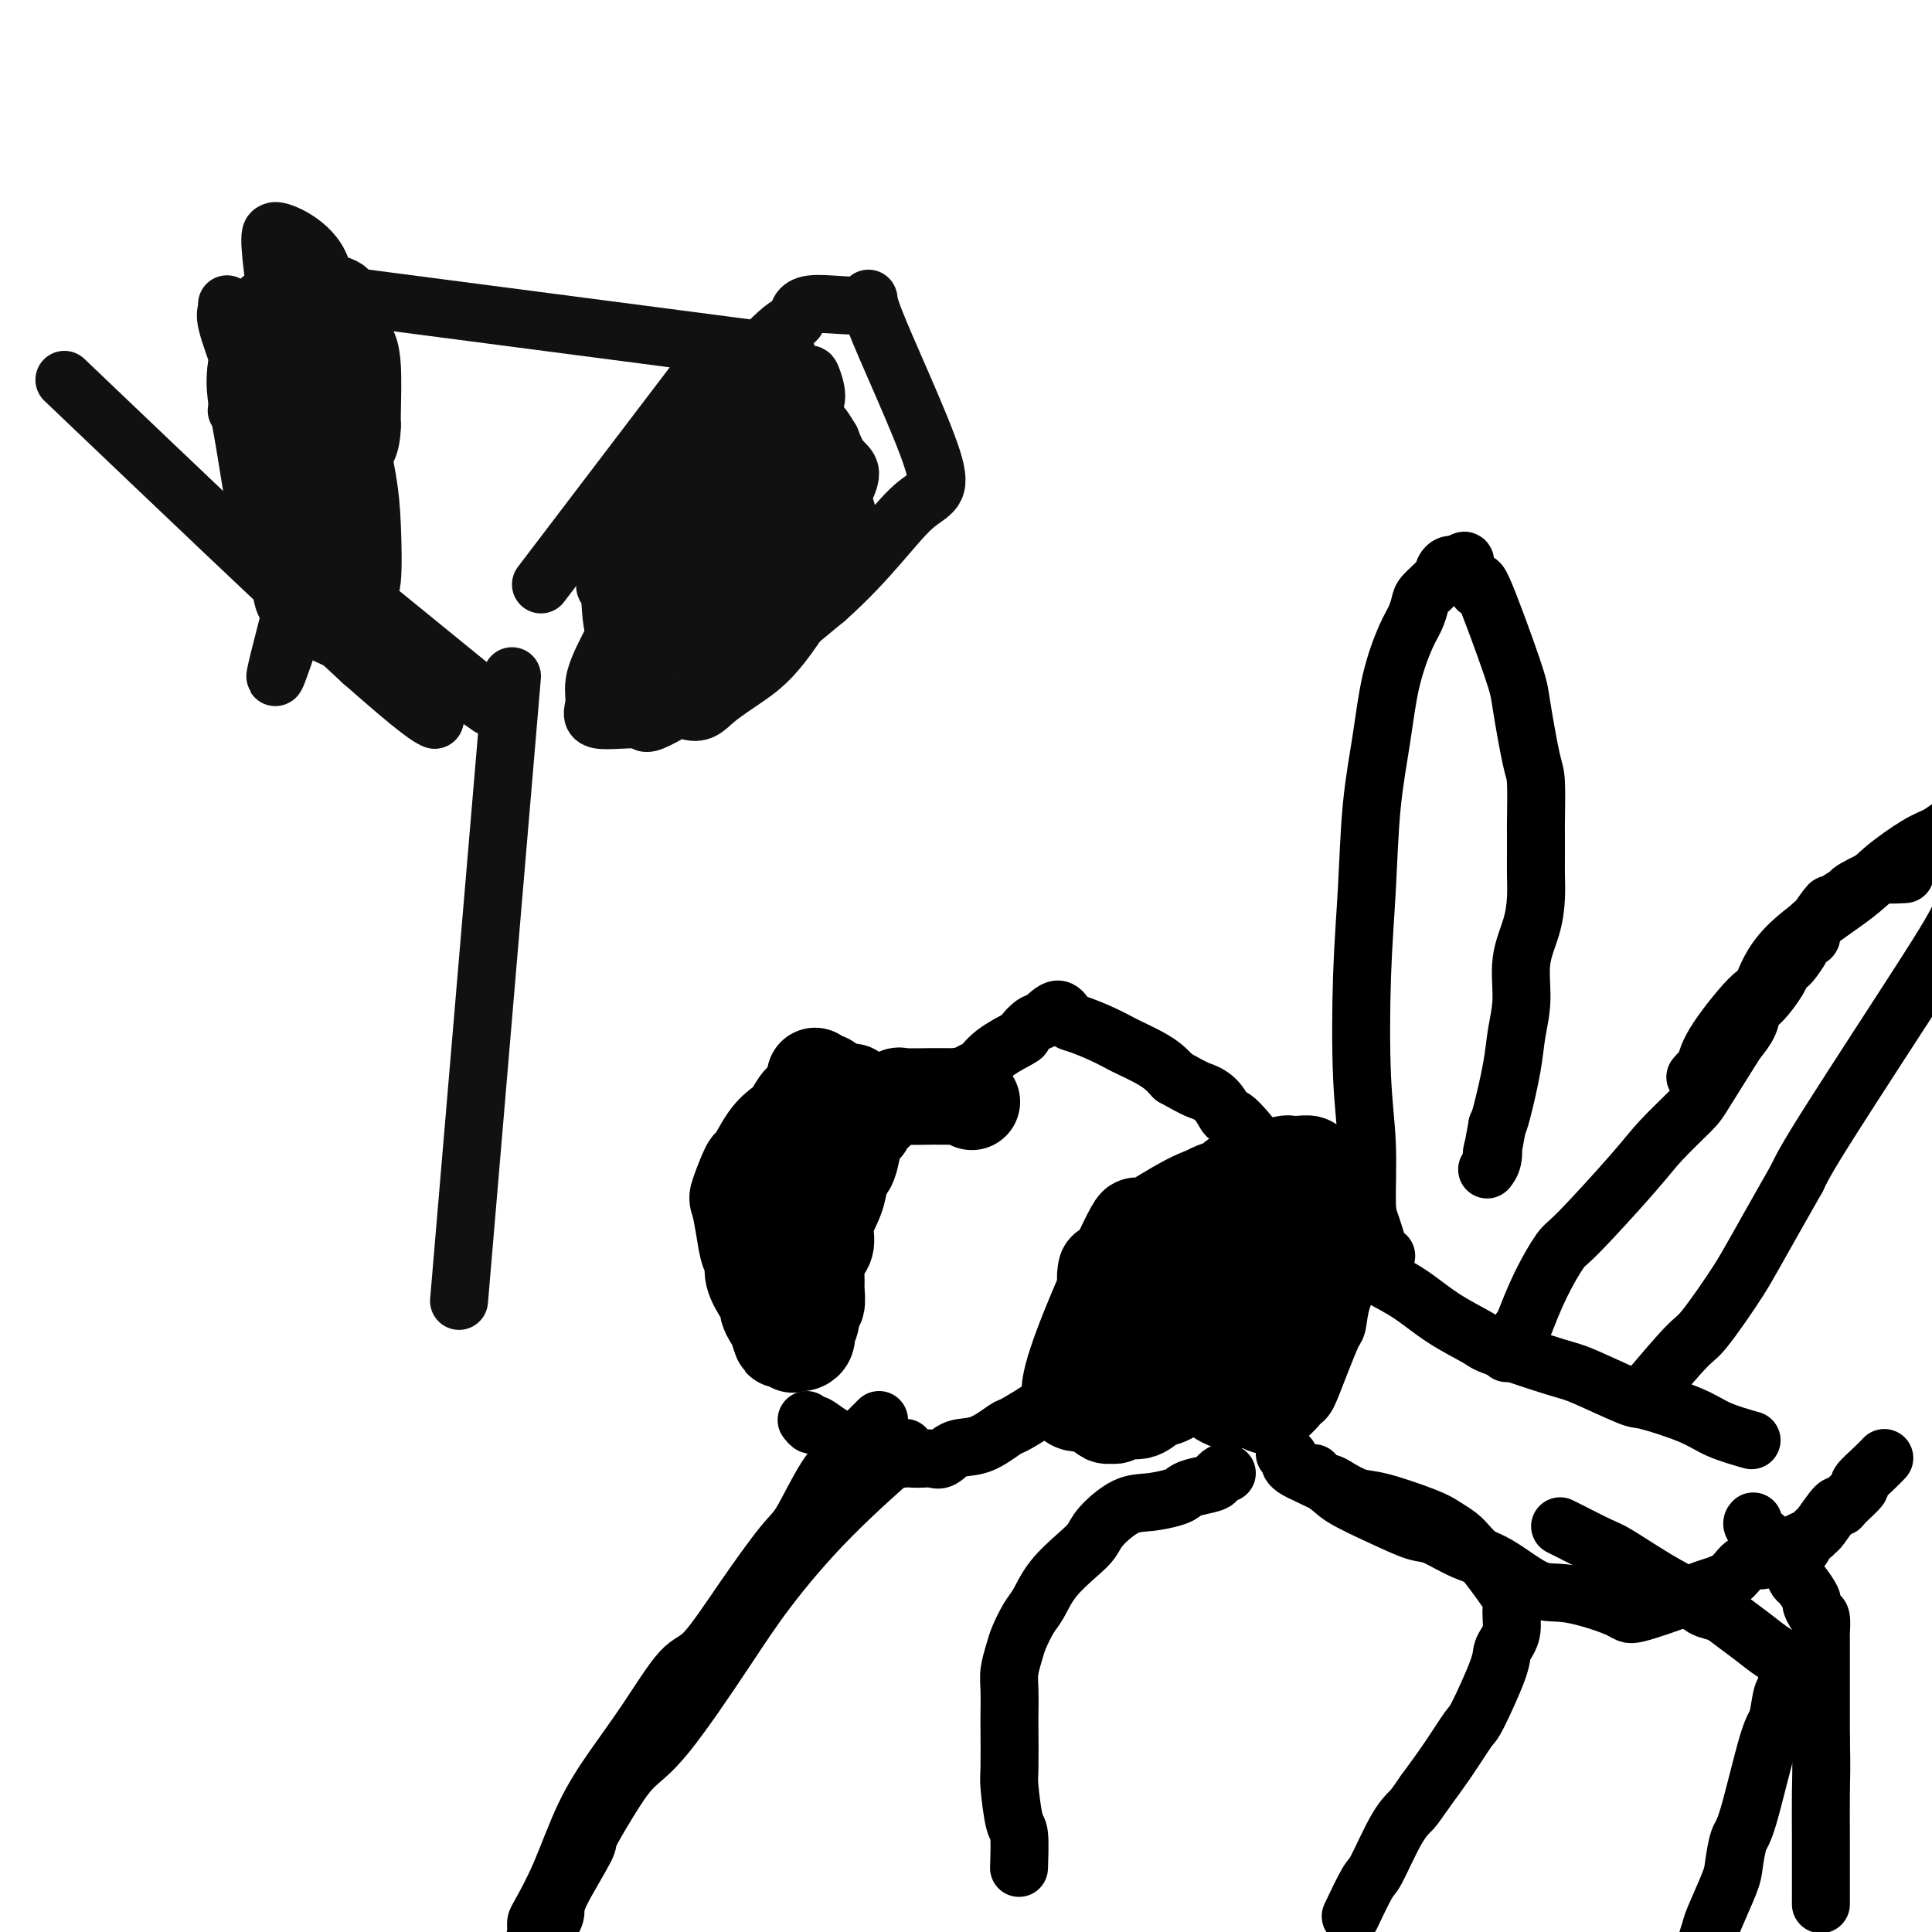
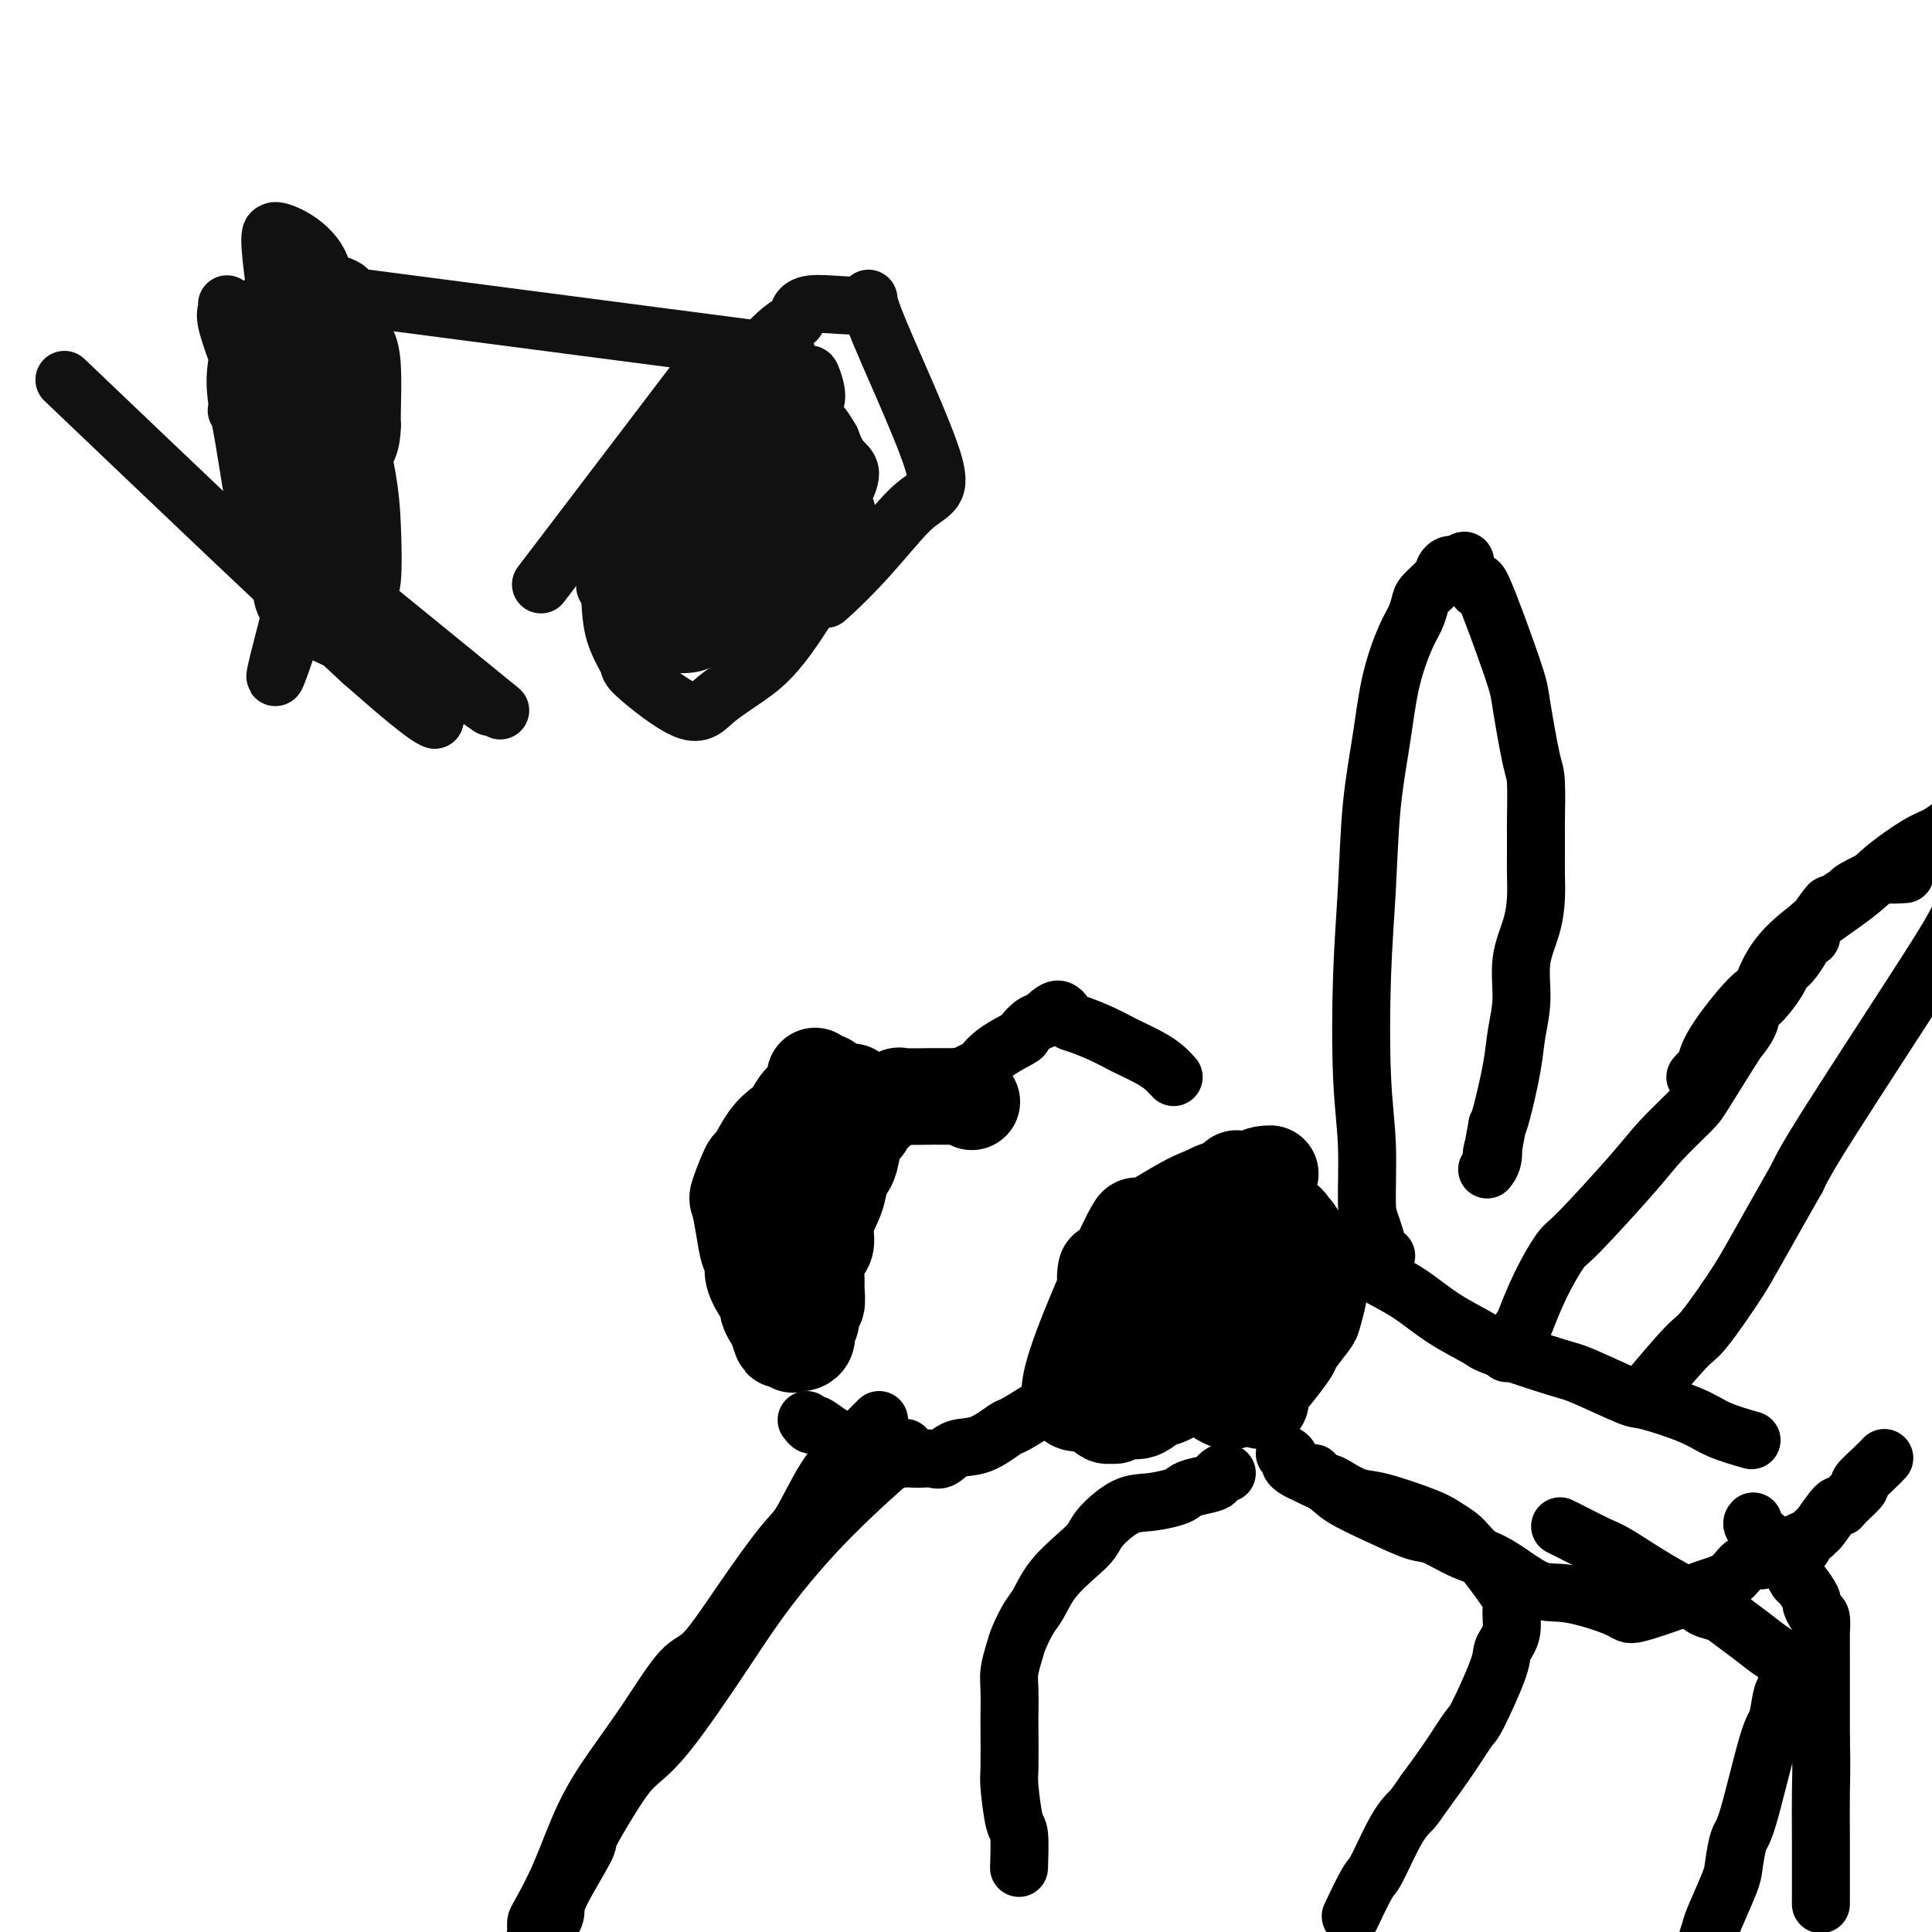
<svg xmlns="http://www.w3.org/2000/svg" viewBox="0 0 400 400" version="1.1">
  <g fill="none" stroke="#000000" stroke-width="20" stroke-linecap="round" stroke-linejoin="round">
    <path d="M256,244c-1.028,0.817 -2.056,1.634 -3,2c-0.944,0.366 -1.803,0.282 -4,2c-2.197,1.718 -5.731,5.239 -8,8c-2.269,2.761 -3.274,4.762 -4,6c-0.726,1.238 -1.174,1.713 -2,3c-0.826,1.287 -2.030,3.385 -3,6c-0.970,2.615 -1.706,5.747 -2,7c-0.294,1.253 -0.147,0.626 0,0" />
    <path d="M229,263c-0.143,0.793 -0.285,1.586 0,2c0.285,0.414 0.999,0.451 2,2c1.001,1.549 2.289,4.612 3,6c0.711,1.388 0.845,1.102 2,2c1.155,0.898 3.331,2.981 5,5c1.669,2.019 2.830,3.974 4,5c1.170,1.026 2.347,1.123 4,2c1.653,0.877 3.781,2.532 5,3c1.219,0.468 1.529,-0.253 2,-1c0.471,-0.747 1.104,-1.521 2,-2c0.896,-0.479 2.055,-0.664 3,-1c0.945,-0.336 1.675,-0.822 2,-1c0.325,-0.178 0.244,-0.048 1,-1c0.756,-0.952 2.350,-2.986 3,-4c0.650,-1.014 0.356,-1.007 1,-2c0.644,-0.993 2.225,-2.987 3,-4c0.775,-1.013 0.744,-1.045 1,-2c0.256,-0.955 0.800,-2.834 1,-4c0.200,-1.166 0.057,-1.619 0,-2c-0.057,-0.381 -0.029,-0.691 0,-1" />
    <path d="M273,265c1.218,-3.441 -0.237,-2.543 -1,-3c-0.763,-0.457 -0.832,-2.271 -1,-3c-0.168,-0.729 -0.434,-0.375 -1,-1c-0.566,-0.625 -1.433,-2.230 -2,-3c-0.567,-0.770 -0.835,-0.704 -1,-1c-0.165,-0.296 -0.229,-0.952 -1,-1c-0.771,-0.048 -2.251,0.514 -3,1c-0.749,0.486 -0.768,0.896 -1,1c-0.232,0.104 -0.678,-0.099 -1,0c-0.322,0.099 -0.520,0.499 -1,1c-0.480,0.501 -1.243,1.103 -2,2c-0.757,0.897 -1.509,2.090 -2,3c-0.491,0.910 -0.720,1.536 -1,2c-0.280,0.464 -0.611,0.766 -1,1c-0.389,0.234 -0.837,0.400 -1,1c-0.163,0.600 -0.042,1.634 0,2c0.042,0.366 0.004,0.065 0,1c-0.004,0.935 0.027,3.107 0,4c-0.027,0.893 -0.110,0.508 0,1c0.110,0.492 0.414,1.860 1,3c0.586,1.140 1.452,2.051 2,3c0.548,0.949 0.776,1.935 1,3c0.224,1.065 0.445,2.210 1,3c0.555,0.790 1.444,1.226 2,2c0.556,0.774 0.778,1.887 1,3" />
-     <path d="M261,290c1.503,2.138 1.762,0.484 2,0c0.238,-0.484 0.456,0.201 1,0c0.544,-0.201 1.413,-1.290 2,-2c0.587,-0.710 0.891,-1.042 1,-1c0.109,0.042 0.023,0.457 1,-2c0.977,-2.457 3.018,-7.785 4,-10c0.982,-2.215 0.904,-1.315 1,-2c0.096,-0.685 0.365,-2.954 1,-5c0.635,-2.046 1.635,-3.867 2,-5c0.365,-1.133 0.095,-1.576 0,-2c-0.095,-0.424 -0.015,-0.829 0,-2c0.015,-1.171 -0.036,-3.108 0,-4c0.036,-0.892 0.159,-0.739 0,-2c-0.159,-1.261 -0.602,-3.935 -1,-5c-0.398,-1.065 -0.753,-0.520 -1,-1c-0.247,-0.480 -0.385,-1.985 -1,-3c-0.615,-1.015 -1.707,-1.541 -2,-2c-0.293,-0.459 0.212,-0.852 0,-1c-0.212,-0.148 -1.140,-0.051 -2,0c-0.860,0.051 -1.653,0.055 -2,0c-0.347,-0.055 -0.247,-0.169 -1,0c-0.753,0.169 -2.358,0.620 -3,1c-0.642,0.380 -0.321,0.690 0,1" />
    <path d="M263,243c-2.181,0.024 -2.632,0.582 -3,1c-0.368,0.418 -0.653,0.694 -2,1c-1.347,0.306 -3.756,0.642 -5,1c-1.244,0.358 -1.324,0.736 -2,1c-0.676,0.264 -1.948,0.412 -5,2c-3.052,1.588 -7.884,4.616 -10,6c-2.116,1.384 -1.516,1.124 -1,0c0.516,-1.124 0.947,-3.110 -2,3c-2.947,6.110 -9.270,20.317 -11,27c-1.730,6.683 1.135,5.841 4,5" />
    <path d="M226,290c0.575,0.730 0.013,0.056 0,0c-0.013,-0.056 0.521,0.507 1,1c0.479,0.493 0.901,0.918 1,1c0.099,0.082 -0.126,-0.178 0,0c0.126,0.178 0.603,0.796 1,1c0.397,0.204 0.714,-0.005 1,0c0.286,0.005 0.539,0.225 1,0c0.461,-0.225 1.128,-0.894 2,-1c0.872,-0.106 1.950,0.349 3,0c1.050,-0.349 2.073,-1.504 3,-2c0.927,-0.496 1.758,-0.333 3,-1c1.242,-0.667 2.893,-2.165 4,-3c1.107,-0.835 1.668,-1.007 2,-1c0.332,0.007 0.436,0.194 1,0c0.564,-0.194 1.590,-0.770 2,-1c0.410,-0.230 0.205,-0.115 0,0" />
    <path d="M171,225c0.149,-0.609 0.297,-1.219 0,-1c-0.297,0.219 -1.041,1.266 -2,2c-0.959,0.734 -2.135,1.154 -3,2c-0.865,0.846 -1.421,2.117 -2,3c-0.579,0.883 -1.182,1.379 -2,2c-0.818,0.621 -1.852,1.368 -3,3c-1.148,1.632 -2.410,4.150 -3,5c-0.590,0.850 -0.509,0.031 -1,1c-0.491,0.969 -1.553,3.725 -2,5c-0.447,1.275 -0.279,1.067 0,2c0.279,0.933 0.670,3.005 1,5c0.330,1.995 0.600,3.911 1,5c0.400,1.089 0.929,1.352 1,2c0.071,0.648 -0.318,1.683 0,3c0.318,1.317 1.343,2.916 2,4c0.657,1.084 0.947,1.652 1,2c0.053,0.348 -0.130,0.475 0,1c0.130,0.525 0.573,1.449 1,2c0.427,0.551 0.836,0.729 1,1c0.164,0.271 0.082,0.636 0,1" />
    <path d="M161,275c1.339,4.437 0.687,1.529 1,1c0.313,-0.529 1.590,1.321 2,2c0.410,0.679 -0.048,0.188 0,0c0.048,-0.188 0.600,-0.074 1,0c0.400,0.074 0.647,0.106 1,0c0.353,-0.106 0.812,-0.352 1,-1c0.188,-0.648 0.107,-1.698 0,-2c-0.107,-0.302 -0.239,0.143 0,0c0.239,-0.143 0.849,-0.876 1,-2c0.151,-1.124 -0.156,-2.640 0,-3c0.156,-0.360 0.777,0.437 1,0c0.223,-0.437 0.050,-2.108 0,-3c-0.050,-0.892 0.023,-1.007 0,-2c-0.023,-0.993 -0.143,-2.866 0,-4c0.143,-1.134 0.549,-1.529 1,-2c0.451,-0.471 0.947,-1.019 1,-2c0.053,-0.981 -0.336,-2.397 0,-4c0.336,-1.603 1.399,-3.395 2,-5c0.601,-1.605 0.741,-3.024 1,-4c0.259,-0.976 0.636,-1.509 1,-2c0.364,-0.491 0.713,-0.940 1,-2c0.287,-1.060 0.510,-2.731 1,-4c0.490,-1.269 1.245,-2.134 2,-3" />
    <path d="M179,233c2.195,-7.361 1.682,-3.762 2,-3c0.318,0.762 1.466,-1.312 2,-2c0.534,-0.688 0.453,0.012 1,0c0.547,-0.012 1.721,-0.735 2,-1c0.279,-0.265 -0.339,-0.071 1,0c1.339,0.071 4.634,0.018 6,0c1.366,-0.018 0.804,-0.001 1,0c0.196,0.001 1.149,-0.014 2,0c0.851,0.014 1.599,0.055 2,0c0.401,-0.055 0.454,-0.207 1,0c0.546,0.207 1.585,0.773 2,1c0.415,0.227 0.208,0.113 0,0" />
    <path d="M169,223c-0.220,-0.196 -0.440,-0.393 0,0c0.440,0.393 1.542,1.375 3,2c1.458,0.625 3.274,0.893 4,1c0.726,0.107 0.363,0.054 0,0" />
  </g>
  <g fill="none" stroke="#000000" stroke-width="12" stroke-linecap="round" stroke-linejoin="round">
    <path d="M167,294c0.373,0.468 0.745,0.936 1,1c0.255,0.064 0.391,-0.277 1,0c0.609,0.277 1.689,1.170 3,2c1.311,0.830 2.851,1.595 4,2c1.149,0.405 1.907,0.448 3,1c1.093,0.552 2.519,1.611 4,2c1.481,0.389 3.015,0.106 4,0c0.985,-0.106 1.420,-0.036 2,0c0.580,0.036 1.304,0.037 2,0c0.696,-0.037 1.363,-0.112 2,0c0.637,0.112 1.242,0.410 2,0c0.758,-0.410 1.667,-1.530 3,-2c1.333,-0.470 3.089,-0.291 5,-1c1.911,-0.709 3.976,-2.306 5,-3c1.024,-0.694 1.007,-0.484 2,-1c0.993,-0.516 2.997,-1.758 5,-3" />
    <path d="M215,292c3.333,-1.667 1.667,-0.833 0,0" />
    <path d="M179,233c0.404,0.085 0.809,0.170 1,0c0.191,-0.170 0.169,-0.595 1,-1c0.831,-0.405 2.517,-0.789 3,-1c0.483,-0.211 -0.235,-0.250 1,-1c1.235,-0.750 4.424,-2.213 6,-3c1.576,-0.787 1.539,-0.899 2,-1c0.461,-0.101 1.420,-0.192 3,-1c1.580,-0.808 3.781,-2.334 5,-3c1.219,-0.666 1.457,-0.473 2,-1c0.543,-0.527 1.390,-1.775 3,-3c1.610,-1.225 3.982,-2.429 5,-3c1.018,-0.571 0.682,-0.510 1,-1c0.318,-0.490 1.290,-1.530 2,-2c0.710,-0.470 1.158,-0.369 2,-1c0.842,-0.631 2.078,-1.994 3,-2c0.922,-0.006 1.529,1.346 2,2c0.471,0.654 0.804,0.612 2,1c1.196,0.388 3.255,1.206 5,2c1.745,0.794 3.178,1.564 4,2c0.822,0.436 1.035,0.540 2,1c0.965,0.460 2.683,1.278 4,2c1.317,0.722 2.233,1.349 3,2c0.767,0.651 1.383,1.325 2,2" />
-     <path d="M243,223c4.919,2.775 5.217,2.712 6,3c0.783,0.288 2.051,0.928 3,2c0.949,1.072 1.580,2.575 2,3c0.420,0.425 0.631,-0.229 2,1c1.369,1.229 3.898,4.341 5,6c1.102,1.659 0.779,1.864 1,3c0.221,1.136 0.987,3.201 2,7c1.013,3.799 2.273,9.330 3,14c0.727,4.670 0.922,8.477 1,10c0.078,1.523 0.039,0.761 0,0" />
    <path d="M273,257c1.208,0.830 2.417,1.659 3,2c0.583,0.341 0.542,0.193 2,1c1.458,0.807 4.415,2.570 7,4c2.585,1.430 4.797,2.527 7,4c2.203,1.473 4.397,3.323 7,5c2.603,1.677 5.615,3.182 7,4c1.385,0.818 1.141,0.949 4,2c2.859,1.051 8.820,3.023 12,4c3.180,0.977 3.579,0.961 6,2c2.421,1.039 6.863,3.133 9,4c2.137,0.867 1.968,0.506 4,1c2.032,0.494 6.266,1.844 9,3c2.734,1.156 3.967,2.119 6,3c2.033,0.881 4.867,1.680 6,2c1.133,0.320 0.567,0.160 0,0" />
    <path d="M266,301c0.473,0.270 0.945,0.540 1,1c0.055,0.460 -0.309,1.111 1,2c1.309,0.889 4.291,2.015 6,3c1.709,0.985 2.146,1.829 4,3c1.854,1.171 5.125,2.670 8,4c2.875,1.330 5.352,2.490 7,3c1.648,0.510 2.465,0.369 4,1c1.535,0.631 3.788,2.035 6,3c2.212,0.965 4.382,1.491 7,3c2.618,1.509 5.684,4.003 8,5c2.316,0.997 3.881,0.499 7,1c3.119,0.501 7.791,2.000 10,3c2.209,1.000 1.955,1.501 4,1c2.045,-0.501 6.387,-2.005 9,-3c2.613,-0.995 3.495,-1.481 5,-2c1.505,-0.519 3.633,-1.071 5,-2c1.367,-0.929 1.974,-2.235 3,-3c1.026,-0.765 2.471,-0.989 3,-1c0.529,-0.011 0.142,0.189 1,0c0.858,-0.189 2.959,-0.768 4,-1c1.041,-0.232 1.020,-0.116 1,0" />
    <path d="M370,322c5.216,-2.261 2.758,-1.912 2,-2c-0.758,-0.088 0.186,-0.613 1,-1c0.814,-0.387 1.500,-0.636 2,-1c0.500,-0.364 0.814,-0.845 1,-1c0.186,-0.155 0.244,0.014 1,-1c0.756,-1.014 2.210,-3.211 3,-4c0.790,-0.789 0.914,-0.168 1,0c0.086,0.168 0.132,-0.116 1,-1c0.868,-0.884 2.559,-2.367 3,-3c0.441,-0.633 -0.366,-0.417 0,-1c0.366,-0.583 1.906,-1.965 3,-3c1.094,-1.035 1.741,-1.724 2,-2c0.259,-0.276 0.129,-0.138 0,0" />
    <path d="M312,280c-0.056,0.140 -0.113,0.281 0,0c0.113,-0.281 0.394,-0.983 1,-2c0.606,-1.017 1.537,-2.350 2,-3c0.463,-0.650 0.459,-0.616 1,-2c0.541,-1.384 1.629,-4.184 3,-7c1.371,-2.816 3.025,-5.647 4,-7c0.975,-1.353 1.269,-1.228 4,-4c2.731,-2.772 7.898,-8.441 11,-12c3.102,-3.559 4.140,-5.008 6,-7c1.860,-1.992 4.544,-4.528 6,-6c1.456,-1.472 1.685,-1.879 3,-4c1.315,-2.121 3.716,-5.956 5,-8c1.284,-2.044 1.451,-2.298 2,-3c0.549,-0.702 1.481,-1.851 2,-3c0.519,-1.149 0.626,-2.297 1,-3c0.374,-0.703 1.016,-0.960 2,-2c0.984,-1.040 2.309,-2.862 3,-4c0.691,-1.138 0.748,-1.591 1,-2c0.252,-0.409 0.698,-0.773 1,-1c0.302,-0.227 0.458,-0.316 1,-1c0.542,-0.684 1.468,-1.962 2,-3c0.532,-1.038 0.668,-1.835 1,-2c0.332,-0.165 0.859,0.302 1,0c0.141,-0.302 -0.102,-1.372 0,-2c0.102,-0.628 0.551,-0.814 1,-1" />
    <path d="M376,191c4.405,-6.397 2.418,-2.888 2,-2c-0.418,0.888 0.732,-0.844 2,-2c1.268,-1.156 2.652,-1.735 3,-2c0.348,-0.265 -0.340,-0.215 1,-1c1.340,-0.785 4.710,-2.406 6,-3c1.290,-0.594 0.501,-0.160 1,0c0.499,0.160 2.285,0.046 3,0c0.715,-0.046 0.357,-0.023 0,0" />
    <path d="M287,260c-0.229,0.605 -0.457,1.210 -1,0c-0.543,-1.210 -1.400,-4.234 -2,-6c-0.600,-1.766 -0.942,-2.274 -1,-5c-0.058,-2.726 0.169,-7.672 0,-12c-0.169,-4.328 -0.733,-8.039 -1,-14c-0.267,-5.961 -0.238,-14.173 0,-21c0.238,-6.827 0.686,-12.269 1,-18c0.314,-5.731 0.493,-11.751 1,-17c0.507,-5.249 1.341,-9.728 2,-14c0.659,-4.272 1.144,-8.337 2,-12c0.856,-3.663 2.082,-6.924 3,-9c0.918,-2.076 1.527,-2.965 2,-4c0.473,-1.035 0.809,-2.214 1,-3c0.191,-0.786 0.236,-1.177 1,-2c0.764,-0.823 2.246,-2.077 3,-3c0.754,-0.923 0.779,-1.515 1,-2c0.221,-0.485 0.636,-0.861 1,-1c0.364,-0.139 0.675,-0.040 1,0c0.325,0.040 0.662,0.020 1,0" />
    <path d="M302,117c1.956,-2.152 1.345,-0.031 1,1c-0.345,1.031 -0.425,0.972 0,1c0.425,0.028 1.356,0.142 2,1c0.644,0.858 1.002,2.461 1,2c-0.002,-0.461 -0.365,-2.985 1,0c1.365,2.985 4.457,11.480 6,16c1.543,4.520 1.538,5.066 2,8c0.462,2.934 1.392,8.256 2,11c0.608,2.744 0.895,2.912 1,5c0.105,2.088 0.028,6.098 0,8c-0.028,1.902 -0.007,1.697 0,2c0.007,0.303 0.000,1.114 0,2c-0.000,0.886 0.006,1.847 0,3c-0.006,1.153 -0.025,2.498 0,4c0.025,1.502 0.095,3.163 0,5c-0.095,1.837 -0.353,3.851 -1,6c-0.647,2.149 -1.683,4.431 -2,7c-0.317,2.569 0.083,5.423 0,8c-0.083,2.577 -0.651,4.876 -1,7c-0.349,2.124 -0.479,4.072 -1,7c-0.521,2.928 -1.435,6.837 -2,9c-0.565,2.163 -0.783,2.582 -1,3" />
    <path d="M310,233c-1.480,8.314 -1.180,5.600 -1,5c0.180,-0.600 0.241,0.915 0,2c-0.241,1.085 -0.783,1.738 -1,2c-0.217,0.262 -0.108,0.131 0,0" />
    <path d="M351,223c0.319,-0.391 0.637,-0.782 1,-1c0.363,-0.218 0.770,-0.262 1,-1c0.230,-0.738 0.284,-2.171 2,-5c1.716,-2.829 5.096,-7.056 7,-9c1.904,-1.944 2.333,-1.606 3,-3c0.667,-1.394 1.571,-4.519 5,-8c3.429,-3.481 9.383,-7.317 13,-10c3.617,-2.683 4.899,-4.214 7,-6c2.101,-1.786 5.023,-3.826 7,-5c1.977,-1.174 3.010,-1.482 4,-2c0.990,-0.518 1.938,-1.246 3,-2c1.062,-0.754 2.239,-1.535 3,-2c0.761,-0.465 1.104,-0.614 2,-1c0.896,-0.386 2.343,-1.007 3,-1c0.657,0.007 0.525,0.643 1,1c0.475,0.357 1.559,0.434 2,1c0.441,0.566 0.239,1.619 0,2c-0.239,0.381 -0.514,0.088 -2,3c-1.486,2.912 -4.182,9.028 -6,13c-1.818,3.972 -2.759,5.800 -8,14c-5.241,8.200 -14.783,22.771 -20,31c-5.217,8.229 -6.108,10.114 -7,12" />
    <path d="M372,244c-8.980,15.783 -9.931,17.740 -12,21c-2.069,3.260 -5.256,7.822 -7,10c-1.744,2.178 -2.047,1.971 -4,4c-1.953,2.029 -5.558,6.294 -7,8c-1.442,1.706 -0.721,0.853 0,0" />
    <path d="M182,294c-0.256,0.256 -0.512,0.513 -1,1c-0.488,0.487 -1.208,1.205 -2,2c-0.792,0.795 -1.657,1.666 -3,3c-1.343,1.334 -3.163,3.132 -5,6c-1.837,2.868 -3.689,6.807 -5,9c-1.311,2.193 -2.081,2.642 -4,5c-1.919,2.358 -4.987,6.627 -8,11c-3.013,4.373 -5.971,8.852 -8,11c-2.029,2.148 -3.129,1.965 -5,4c-1.871,2.035 -4.512,6.289 -7,10c-2.488,3.711 -4.824,6.878 -7,10c-2.176,3.122 -4.191,6.198 -6,10c-1.809,3.802 -3.413,8.328 -5,12c-1.587,3.672 -3.157,6.489 -4,8c-0.843,1.511 -0.958,1.714 -1,2c-0.042,0.286 -0.011,0.654 0,1c0.011,0.346 0.003,0.670 0,1c-0.003,0.330 -0.002,0.665 0,1" />
    <path d="M111,401c-2.352,5.284 -0.233,0.995 1,-1c1.233,-1.995 1.581,-1.696 2,-2c0.419,-0.304 0.908,-1.212 1,-2c0.092,-0.788 -0.213,-1.456 1,-4c1.213,-2.544 3.945,-6.963 5,-9c1.055,-2.037 0.433,-1.692 1,-3c0.567,-1.308 2.323,-4.268 4,-7c1.677,-2.732 3.276,-5.238 5,-7c1.724,-1.762 3.575,-2.782 7,-7c3.425,-4.218 8.426,-11.633 12,-17c3.574,-5.367 5.721,-8.686 9,-13c3.279,-4.314 7.691,-9.623 13,-15c5.309,-5.377 11.517,-10.822 14,-13c2.483,-2.178 1.242,-1.089 0,0" />
    <path d="M272,305c-0.305,0.324 -0.611,0.648 0,1c0.611,0.352 2.138,0.731 3,1c0.862,0.269 1.059,0.428 2,1c0.941,0.572 2.626,1.557 4,2c1.374,0.443 2.437,0.345 5,1c2.563,0.655 6.627,2.064 9,3c2.373,0.936 3.055,1.400 4,2c0.945,0.600 2.153,1.335 3,2c0.847,0.665 1.333,1.261 2,2c0.667,0.739 1.514,1.622 2,2c0.486,0.378 0.611,0.251 2,2c1.389,1.749 4.043,5.375 5,7c0.957,1.625 0.218,1.251 0,2c-0.218,0.749 0.085,2.621 0,4c-0.085,1.379 -0.560,2.263 -1,3c-0.440,0.737 -0.847,1.325 -1,2c-0.153,0.675 -0.052,1.438 -1,4c-0.948,2.562 -2.945,6.924 -4,9c-1.055,2.076 -1.169,1.867 -2,3c-0.831,1.133 -2.380,3.610 -4,6c-1.620,2.390 -3.310,4.695 -5,7" />
    <path d="M295,371c-2.259,3.262 -2.406,3.418 -3,4c-0.594,0.582 -1.634,1.590 -3,4c-1.366,2.410 -3.057,6.223 -4,8c-0.943,1.777 -1.139,1.517 -2,3c-0.861,1.483 -2.389,4.709 -3,6c-0.611,1.291 -0.306,0.645 0,0" />
    <path d="M254,305c-0.311,-0.089 -0.622,-0.179 -1,0c-0.378,0.179 -0.823,0.625 -1,1c-0.177,0.375 -0.087,0.679 -1,1c-0.913,0.321 -2.829,0.661 -4,1c-1.171,0.339 -1.595,0.678 -2,1c-0.405,0.322 -0.790,0.628 -2,1c-1.210,0.372 -3.245,0.811 -5,1c-1.755,0.189 -3.229,0.128 -5,1c-1.771,0.872 -3.840,2.677 -5,4c-1.160,1.323 -1.413,2.162 -2,3c-0.587,0.838 -1.509,1.673 -3,3c-1.491,1.327 -3.551,3.144 -5,5c-1.449,1.856 -2.287,3.749 -3,5c-0.713,1.251 -1.301,1.858 -2,3c-0.699,1.142 -1.508,2.817 -2,4c-0.492,1.183 -0.668,1.872 -1,3c-0.332,1.128 -0.821,2.694 -1,4c-0.179,1.306 -0.049,2.351 0,4c0.049,1.649 0.016,3.903 0,5c-0.016,1.097 -0.015,1.038 0,3c0.015,1.962 0.042,5.945 0,8c-0.042,2.055 -0.155,2.180 0,4c0.155,1.820 0.578,5.333 1,7c0.422,1.667 0.844,1.487 1,3c0.156,1.513 0.044,4.718 0,6c-0.044,1.282 -0.022,0.641 0,0" />
    <path d="M323,316c0.236,0.111 0.472,0.221 2,1c1.528,0.779 4.348,2.226 6,3c1.652,0.774 2.136,0.875 4,2c1.864,1.125 5.106,3.273 8,5c2.894,1.727 5.439,3.032 7,4c1.561,0.968 2.139,1.600 3,2c0.861,0.400 2.004,0.569 3,1c0.996,0.431 1.846,1.125 3,2c1.154,0.875 2.611,1.930 4,3c1.389,1.070 2.709,2.156 4,3c1.291,0.844 2.553,1.445 3,2c0.447,0.555 0.077,1.064 0,2c-0.077,0.936 0.138,2.300 0,3c-0.138,0.700 -0.628,0.737 -1,2c-0.372,1.263 -0.625,3.752 -1,5c-0.375,1.248 -0.872,1.253 -2,5c-1.128,3.747 -2.887,11.235 -4,15c-1.113,3.765 -1.579,3.808 -2,5c-0.421,1.192 -0.797,3.534 -1,5c-0.203,1.466 -0.233,2.057 -1,4c-0.767,1.943 -2.272,5.239 -3,7c-0.728,1.761 -0.680,1.988 -1,3c-0.320,1.012 -1.009,2.811 -1,4c0.009,1.189 0.717,1.768 1,2c0.283,0.232 0.142,0.116 0,0" />
    <path d="M363,315c-0.198,0.216 -0.396,0.433 0,1c0.396,0.567 1.387,1.485 2,2c0.613,0.515 0.847,0.629 1,1c0.153,0.371 0.225,1.000 1,2c0.775,1.000 2.254,2.370 3,3c0.746,0.630 0.759,0.521 1,1c0.241,0.479 0.708,1.547 1,2c0.292,0.453 0.408,0.290 1,1c0.592,0.710 1.661,2.292 2,3c0.339,0.708 -0.053,0.540 0,1c0.053,0.460 0.550,1.546 1,2c0.450,0.454 0.853,0.276 1,1c0.147,0.724 0.039,2.352 0,3c-0.039,0.648 -0.011,0.317 0,1c0.011,0.683 0.003,2.379 0,4c-0.003,1.621 -0.001,3.167 0,4c0.001,0.833 0.000,0.952 0,3c-0.000,2.048 -0.000,6.024 0,10" />
    <path d="M377,360c0.155,6.099 0.041,8.346 0,11c-0.041,2.654 -0.011,5.715 0,10c0.011,4.285 0.003,9.796 0,12c-0.003,2.204 -0.002,1.102 0,0" />
  </g>
  <g fill="none" stroke="#111111" stroke-width="12" stroke-linecap="round" stroke-linejoin="round">
    <path d="M65,55c-0.435,0.338 -0.870,0.676 -1,1c-0.130,0.324 0.044,0.633 0,1c-0.044,0.367 -0.307,0.792 -1,2c-0.693,1.208 -1.818,3.200 -3,6c-1.182,2.800 -2.422,6.407 -3,8c-0.578,1.593 -0.493,1.173 -1,3c-0.507,1.827 -1.607,5.902 -2,8c-0.393,2.098 -0.078,2.220 0,4c0.078,1.780 -0.082,5.220 0,7c0.082,1.780 0.407,1.901 1,3c0.593,1.099 1.454,3.176 2,5c0.546,1.824 0.776,3.396 1,5c0.224,1.604 0.442,3.242 1,4c0.558,0.758 1.455,0.637 2,1c0.545,0.363 0.736,1.210 1,2c0.264,0.790 0.600,1.523 1,2c0.400,0.477 0.863,0.699 1,1c0.137,0.301 -0.054,0.681 0,1c0.054,0.319 0.351,0.577 1,1c0.649,0.423 1.649,1.010 2,1c0.351,-0.010 0.053,-0.616 0,-1c-0.053,-0.384 0.141,-0.546 0,-1c-0.141,-0.454 -0.615,-1.199 -1,-2c-0.385,-0.801 -0.681,-1.657 -1,-2c-0.319,-0.343 -0.659,-0.171 -1,0" />
    <path d="M64,115c-0.464,-1.601 -0.124,-2.602 0,-4c0.124,-1.398 0.032,-3.191 0,-4c-0.032,-0.809 -0.003,-0.634 0,-2c0.003,-1.366 -0.021,-4.272 0,-6c0.021,-1.728 0.087,-2.278 0,-4c-0.087,-1.722 -0.325,-4.615 0,-7c0.325,-2.385 1.215,-4.263 2,-7c0.785,-2.737 1.464,-6.333 2,-8c0.536,-1.667 0.928,-1.406 1,-2c0.072,-0.594 -0.177,-2.043 0,-3c0.177,-0.957 0.780,-1.422 1,-2c0.220,-0.578 0.057,-1.270 0,-2c-0.057,-0.730 -0.007,-1.499 0,-2c0.007,-0.501 -0.028,-0.734 0,-1c0.028,-0.266 0.119,-0.563 0,-1c-0.119,-0.437 -0.448,-1.012 0,-1c0.448,0.012 1.675,0.612 2,1c0.325,0.388 -0.250,0.564 0,1c0.250,0.436 1.325,1.133 2,2c0.675,0.867 0.952,1.906 1,3c0.048,1.094 -0.131,2.243 0,3c0.131,0.757 0.571,1.120 1,2c0.429,0.880 0.846,2.275 1,5c0.154,2.725 0.044,6.778 0,9c-0.044,2.222 -0.022,2.611 0,3" />
    <path d="M77,88c-0.095,4.705 -1.332,5.468 -2,7c-0.668,1.532 -0.767,3.832 -1,5c-0.233,1.168 -0.598,1.202 -1,2c-0.402,0.798 -0.840,2.359 -1,3c-0.160,0.641 -0.043,0.361 0,1c0.043,0.639 0.012,2.198 0,3c-0.012,0.802 -0.003,0.846 0,1c0.003,0.154 0.002,0.419 0,1c-0.002,0.581 -0.004,1.480 0,2c0.004,0.520 0.015,0.661 0,1c-0.015,0.339 -0.056,0.874 0,1c0.056,0.126 0.207,-0.158 0,0c-0.207,0.158 -0.774,0.760 -1,1c-0.226,0.240 -0.113,0.120 0,0" />
    <path d="M112,121c0.000,0.000 35.000,-46.000 35,-46" />
    <path d="M62,119c15.000,10.417 30.000,20.833 36,25c6.000,4.167 3.000,2.083 0,0" />
    <path d="M74,123c11.250,9.167 22.500,18.333 27,22c4.500,3.667 2.250,1.833 0,0" />
-     <path d="M106,140c-4.167,49.167 -8.333,98.333 -10,118c-1.667,19.667 -0.833,9.833 0,0" />
    <path d="M62,60c38.333,5.000 76.667,10.000 92,12c15.333,2.000 7.667,1.000 0,0" />
    <path d="M147,84c-0.960,1.254 -1.920,2.508 -3,4c-1.080,1.492 -2.281,3.222 -3,4c-0.719,0.778 -0.957,0.602 -2,2c-1.043,1.398 -2.890,4.369 -4,7c-1.110,2.631 -1.482,4.922 -2,7c-0.518,2.078 -1.184,3.942 -1,7c0.184,3.058 1.216,7.311 2,10c0.784,2.689 1.321,3.813 2,5c0.679,1.187 1.502,2.438 3,3c1.498,0.562 3.673,0.434 5,0c1.327,-0.434 1.808,-1.176 3,-2c1.192,-0.824 3.095,-1.730 5,-3c1.905,-1.270 3.812,-2.902 6,-5c2.188,-2.098 4.658,-4.660 6,-6c1.342,-1.340 1.556,-1.458 2,-2c0.444,-0.542 1.118,-1.509 2,-3c0.882,-1.491 1.971,-3.507 3,-5c1.029,-1.493 1.997,-2.462 3,-4c1.003,-1.538 2.039,-3.645 2,-5c-0.039,-1.355 -1.154,-1.959 -2,-3c-0.846,-1.041 -1.423,-2.521 -2,-4" />
    <path d="M172,91c-1.019,-1.731 -1.566,-2.558 -2,-3c-0.434,-0.442 -0.757,-0.498 -1,-1c-0.243,-0.502 -0.408,-1.449 -1,-2c-0.592,-0.551 -1.611,-0.707 -2,-1c-0.389,-0.293 -0.147,-0.722 -2,0c-1.853,0.722 -5.799,2.597 -8,4c-2.201,1.403 -2.655,2.335 -5,4c-2.345,1.665 -6.579,4.062 -9,6c-2.421,1.938 -3.028,3.415 -4,5c-0.972,1.585 -2.310,3.276 -3,4c-0.690,0.724 -0.733,0.481 -1,1c-0.267,0.519 -0.758,1.801 -1,3c-0.242,1.199 -0.235,2.315 1,4c1.235,1.685 3.699,3.940 5,6c1.301,2.060 1.440,3.927 2,5c0.560,1.073 1.542,1.353 2,2c0.458,0.647 0.391,1.661 1,2c0.609,0.339 1.895,0.003 3,0c1.105,-0.003 2.028,0.328 3,0c0.972,-0.328 1.992,-1.315 3,-2c1.008,-0.685 2.002,-1.069 3,-2c0.998,-0.931 1.999,-2.409 3,-4c1.001,-1.591 2.000,-3.296 3,-5" />
-     <path d="M162,117c1.228,-1.261 1.299,0.086 2,-2c0.701,-2.086 2.033,-7.605 3,-10c0.967,-2.395 1.571,-1.664 2,-2c0.429,-0.336 0.685,-1.737 0,-5c-0.685,-3.263 -2.309,-8.386 -5,-9c-2.691,-0.614 -6.447,3.282 -8,5c-1.553,1.718 -0.902,1.260 -2,2c-1.098,0.740 -3.944,2.680 -8,8c-4.056,5.320 -9.320,14.022 -12,18c-2.680,3.978 -2.775,3.232 -4,5c-1.225,1.768 -3.581,6.052 -5,9c-1.419,2.948 -1.901,4.562 -2,6c-0.099,1.438 0.187,2.699 0,4c-0.187,1.301 -0.846,2.641 1,3c1.846,0.359 6.196,-0.265 8,0c1.804,0.265 1.063,1.417 4,0c2.937,-1.417 9.554,-5.405 16,-10c6.446,-4.595 12.723,-9.798 19,-15" />
    <path d="M171,124c9.050,-8.023 14.176,-15.582 18,-19c3.824,-3.418 6.347,-2.695 4,-10c-2.347,-7.305 -9.564,-22.638 -12,-29c-2.436,-6.362 -0.092,-3.752 -2,-3c-1.908,0.752 -8.069,-0.355 -11,0c-2.931,0.355 -2.634,2.172 -3,3c-0.366,0.828 -1.397,0.667 -4,3c-2.603,2.333 -6.777,7.160 -10,10c-3.223,2.840 -5.493,3.693 -10,11c-4.507,7.307 -11.251,21.068 -14,27c-2.749,5.932 -1.502,4.033 -1,5c0.502,0.967 0.259,4.798 1,8c0.741,3.202 2.464,5.775 3,7c0.536,1.225 -0.116,1.101 2,3c2.116,1.899 7.001,5.821 10,7c2.999,1.179 4.113,-0.385 6,-2c1.887,-1.615 4.546,-3.281 7,-5c2.454,-1.719 4.701,-3.491 8,-8c3.299,-4.509 7.649,-11.754 12,-19" />
    <path d="M175,113c1.709,-5.076 -0.020,-8.267 -1,-10c-0.980,-1.733 -1.213,-2.009 -2,-3c-0.787,-0.991 -2.128,-2.696 -3,-5c-0.872,-2.304 -1.276,-5.206 -5,-5c-3.724,0.206 -10.767,3.519 -13,4c-2.233,0.481 0.343,-1.872 -2,3c-2.343,4.872 -9.604,16.967 -13,23c-3.396,6.033 -2.928,6.004 -2,7c0.928,0.996 2.314,3.018 3,4c0.686,0.982 0.672,0.925 3,-1c2.328,-1.925 6.999,-5.718 12,-13c5.001,-7.282 10.333,-18.054 13,-24c2.667,-5.946 2.668,-7.066 3,-8c0.332,-0.934 0.996,-1.683 1,-3c0.004,-1.317 -0.653,-3.201 -1,-4c-0.347,-0.799 -0.385,-0.514 -1,0c-0.615,0.514 -1.808,1.257 -3,2" />
    <path d="M164,80c-7.907,6.756 -25.673,22.648 -33,30c-7.327,7.352 -4.214,6.166 -3,7c1.214,0.834 0.529,3.689 1,6c0.471,2.311 2.096,4.079 3,6c0.904,1.921 1.085,3.996 5,4c3.915,0.004 11.562,-2.063 18,-8c6.438,-5.937 11.667,-15.745 13,-20c1.333,-4.255 -1.229,-2.957 -2,-3c-0.771,-0.043 0.249,-1.426 0,-2c-0.249,-0.574 -1.768,-0.339 -4,0c-2.232,0.339 -5.178,0.784 -7,1c-1.822,0.216 -2.521,0.205 -4,2c-1.479,1.795 -3.740,5.398 -6,9" />
    <path d="M145,112c-1.667,1.833 -0.833,0.917 0,0" />
    <path d="M49,85c11.949,-14.793 23.898,-29.586 23,-13c-0.898,16.586 -14.645,64.553 -15,68c-0.355,3.447 12.680,-37.624 17,-55c4.320,-17.376 -0.075,-11.055 -2,-9c-1.925,2.055 -1.380,-0.156 -2,-3c-0.620,-2.844 -2.407,-6.323 -4,-9c-1.593,-2.677 -2.994,-4.553 -4,-5c-1.006,-0.447 -1.617,0.533 -2,1c-0.383,0.467 -0.538,0.419 -1,1c-0.462,0.581 -1.231,1.790 -2,3" />
    <path d="M57,64c-1.558,2.646 -2.953,6.762 -3,10c-0.047,3.238 1.254,5.598 2,7c0.746,1.402 0.936,1.846 1,4c0.064,2.154 0.002,6.016 2,13c1.998,6.984 6.056,17.088 8,22c1.944,4.912 1.775,4.631 2,5c0.225,0.369 0.843,1.389 2,1c1.157,-0.389 2.853,-2.186 4,-3c1.147,-0.814 1.747,-0.646 2,-3c0.253,-2.354 0.160,-7.230 0,-11c-0.160,-3.770 -0.388,-6.436 -1,-10c-0.612,-3.564 -1.606,-8.028 -2,-10c-0.394,-1.972 -0.186,-1.453 -1,-4c-0.814,-2.547 -2.651,-8.159 -4,-12c-1.349,-3.841 -2.210,-5.913 -3,-7c-0.790,-1.087 -1.509,-1.191 -2,-2c-0.491,-0.809 -0.753,-2.322 -2,-3c-1.247,-0.678 -3.479,-0.522 -5,0c-1.521,0.522 -2.333,1.410 -3,2c-0.667,0.590 -1.191,0.883 -2,3c-0.809,2.117 -1.905,6.059 -3,10" />
    <path d="M49,76c-0.654,4.071 0.210,7.749 1,12c0.790,4.251 1.506,9.075 2,12c0.494,2.925 0.768,3.952 2,7c1.232,3.048 3.423,8.116 4,12c0.577,3.884 -0.460,6.584 5,10c5.460,3.416 17.417,7.547 23,11c5.583,3.453 4.791,6.226 4,9" />
    <path d="M90,149c-1.833,-0.500 -8.417,-6.250 -15,-12" />
    <path d="M75,137c-14.556,-13.422 -43.444,-40.978 -55,-52c-11.556,-11.022 -5.778,-5.511 0,0" />
    <path d="M52,85c7.343,-9.682 14.686,-19.364 15,-26c0.314,-6.636 -6.402,-10.226 -9,-11c-2.598,-0.774 -1.078,1.267 -1,1c0.078,-0.267 -1.287,-2.841 -1,2c0.287,4.841 2.225,17.097 3,22c0.775,4.903 0.388,2.451 0,0" />
    <path d="M47,63c0.067,0.284 0.134,0.568 0,1c-0.134,0.432 -0.469,1.013 0,3c0.469,1.987 1.742,5.381 3,9c1.258,3.619 2.502,7.463 3,9c0.498,1.537 0.249,0.769 0,0" />
-     <path d="M54,62c0.000,0.417 0.000,0.833 0,1c0.000,0.167 0.000,0.083 0,0" />
  </g>
</svg>